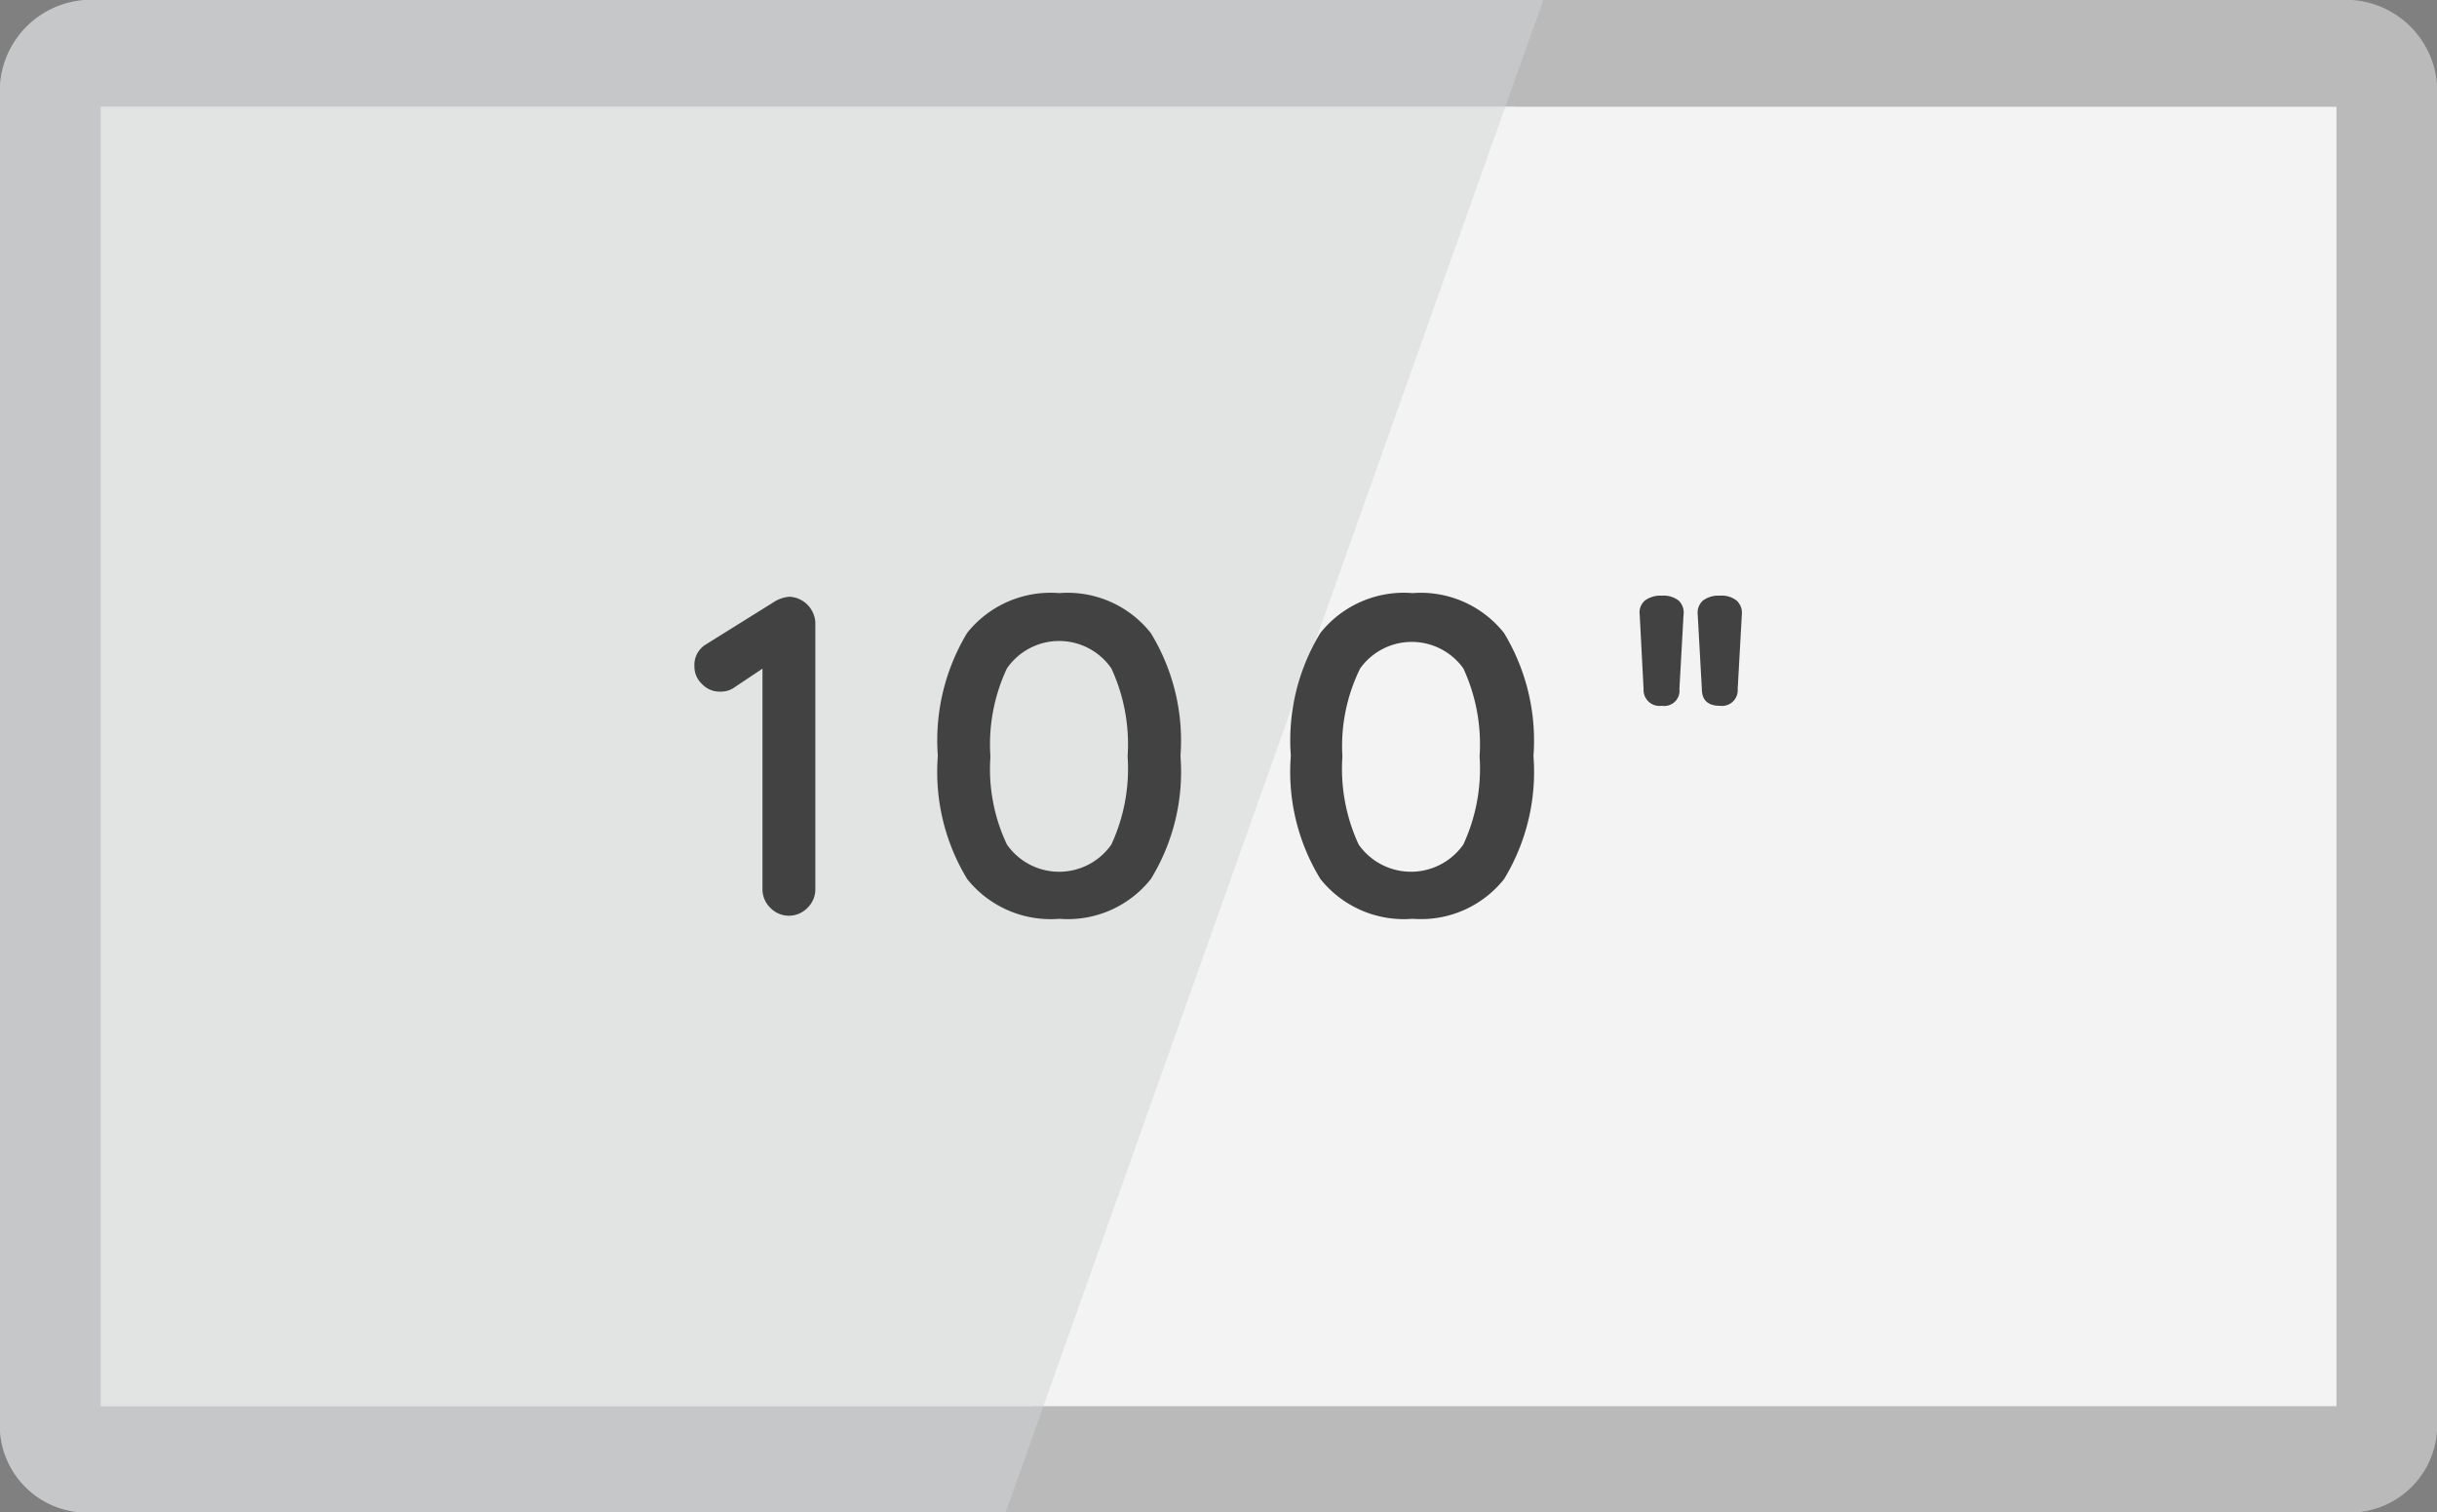
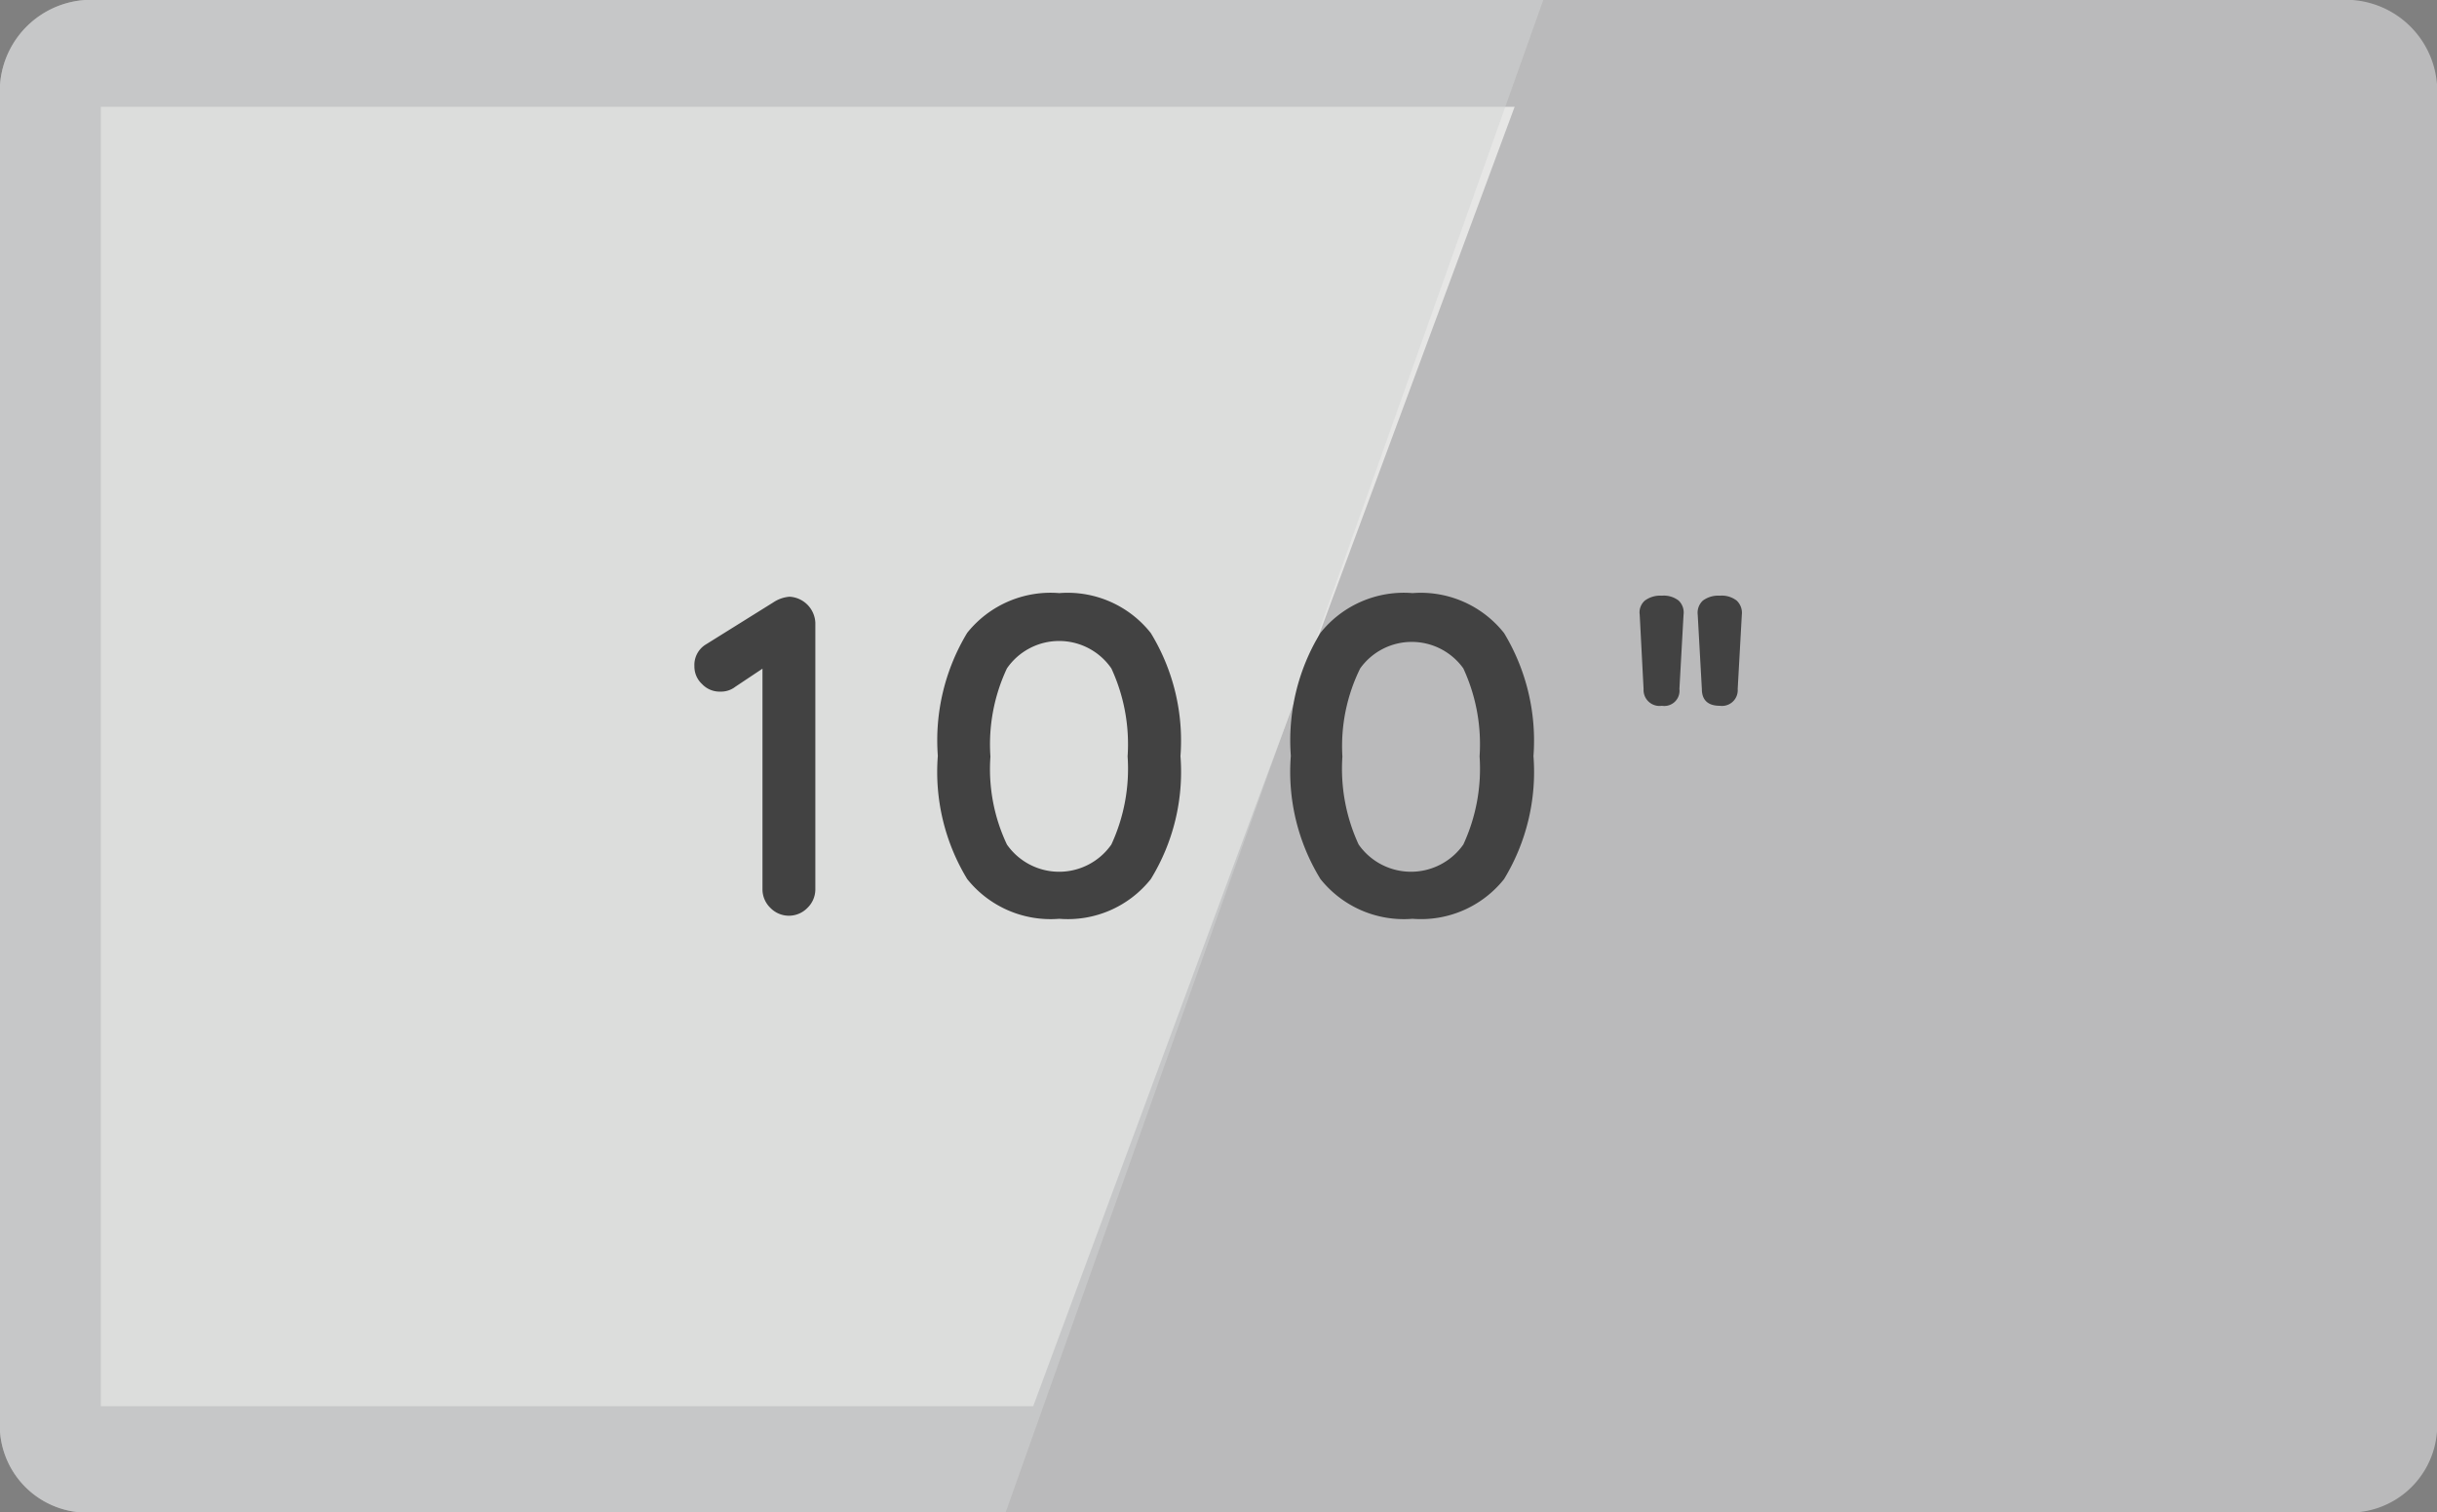
<svg xmlns="http://www.w3.org/2000/svg" id="Layer_1" data-name="Layer 1" viewBox="0 0 94.51 58.64">
  <rect x="0" y="0" width="94.51" height="58.64" fill="#808080" stroke="none" />
  <defs>
    <style>.cls-1{fill:#bababb;}.cls-2{fill:#e6e6e5;}.cls-3{fill:#f3f3f3;}.cls-4{fill:#d1d3d4;opacity:0.51;isolation:isolate;}.cls-5{fill:#424242;}</style>
  </defs>
  <path class="cls-1" d="M94.51,3.29V55.51a3.39,3.39,0,0,1-3.59,3.14H3.61A3.39,3.39,0,0,1,0,55.52H0V3.29A3.55,3.55,0,0,1,3.78,0H90.72a3.55,3.55,0,0,1,3.79,3.27Z" />
  <path class="cls-2" d="M40.07,54.53H3.91V4.14H58.74" />
-   <path class="cls-3" d="M3.91,4.14h86.7V54.53H3.91" />
  <path class="cls-4" d="M39,58.65H3.61A3.39,3.39,0,0,1,0,55.52H0V3.29A3.55,3.55,0,0,1,3.78,0H59.85" />
  <path class="cls-5" d="M52.75,25.92a2.46,2.46,0,0,1,4,0,7,7,0,0,1,.63,3.41,7,7,0,0,1-.63,3.42,2.48,2.48,0,0,1-4.06,0,7,7,0,0,1-.63-3.41A6.81,6.81,0,0,1,52.75,25.92Zm-1.54,8.17a4.14,4.14,0,0,0,3.57,1.54,4.12,4.12,0,0,0,3.55-1.54,8,8,0,0,0,1.14-4.77,8.06,8.06,0,0,0-1.14-4.77A4.12,4.12,0,0,0,54.78,23a4.14,4.14,0,0,0-3.57,1.54,8,8,0,0,0-1.15,4.77A7.94,7.94,0,0,0,51.21,34.09ZM39.05,25.92a2.46,2.46,0,0,1,4.05,0,7,7,0,0,1,.63,3.41,7,7,0,0,1-.63,3.42,2.47,2.47,0,0,1-4.05,0,6.83,6.83,0,0,1-.64-3.41A6.92,6.92,0,0,1,39.05,25.92Zm-1.54,8.17a4.14,4.14,0,0,0,3.57,1.54,4.11,4.11,0,0,0,3.55-1.54,7.94,7.94,0,0,0,1.15-4.77,8,8,0,0,0-1.15-4.77A4.11,4.11,0,0,0,41.08,23a4.14,4.14,0,0,0-3.57,1.54,8.06,8.06,0,0,0-1.14,4.77A8,8,0,0,0,37.51,34.09ZM27.23,26.53a.93.93,0,0,0,.7.29.91.91,0,0,0,.59-.19l1.05-.7V34.5a1,1,0,0,0,.31.71,1,1,0,0,0,1.43,0,1,1,0,0,0,.31-.71V24.14a1.06,1.06,0,0,0-1-1,1.32,1.32,0,0,0-.63.22L27.36,25a.93.93,0,0,0-.43.84A.92.92,0,0,0,27.23,26.53Z" />
  <path class="cls-5" d="M66,26.72c0,.44.25.65.7.65a.61.61,0,0,0,.69-.65l.16-2.88a.65.65,0,0,0-.2-.55.94.94,0,0,0-.65-.19,1,1,0,0,0-.66.19.64.64,0,0,0-.2.55Zm-2.26,0a.62.62,0,0,0,.71.65.59.59,0,0,0,.68-.65l.16-2.88a.64.64,0,0,0-.19-.55.94.94,0,0,0-.65-.19,1,1,0,0,0-.66.19.61.61,0,0,0-.2.55Z" />
</svg>